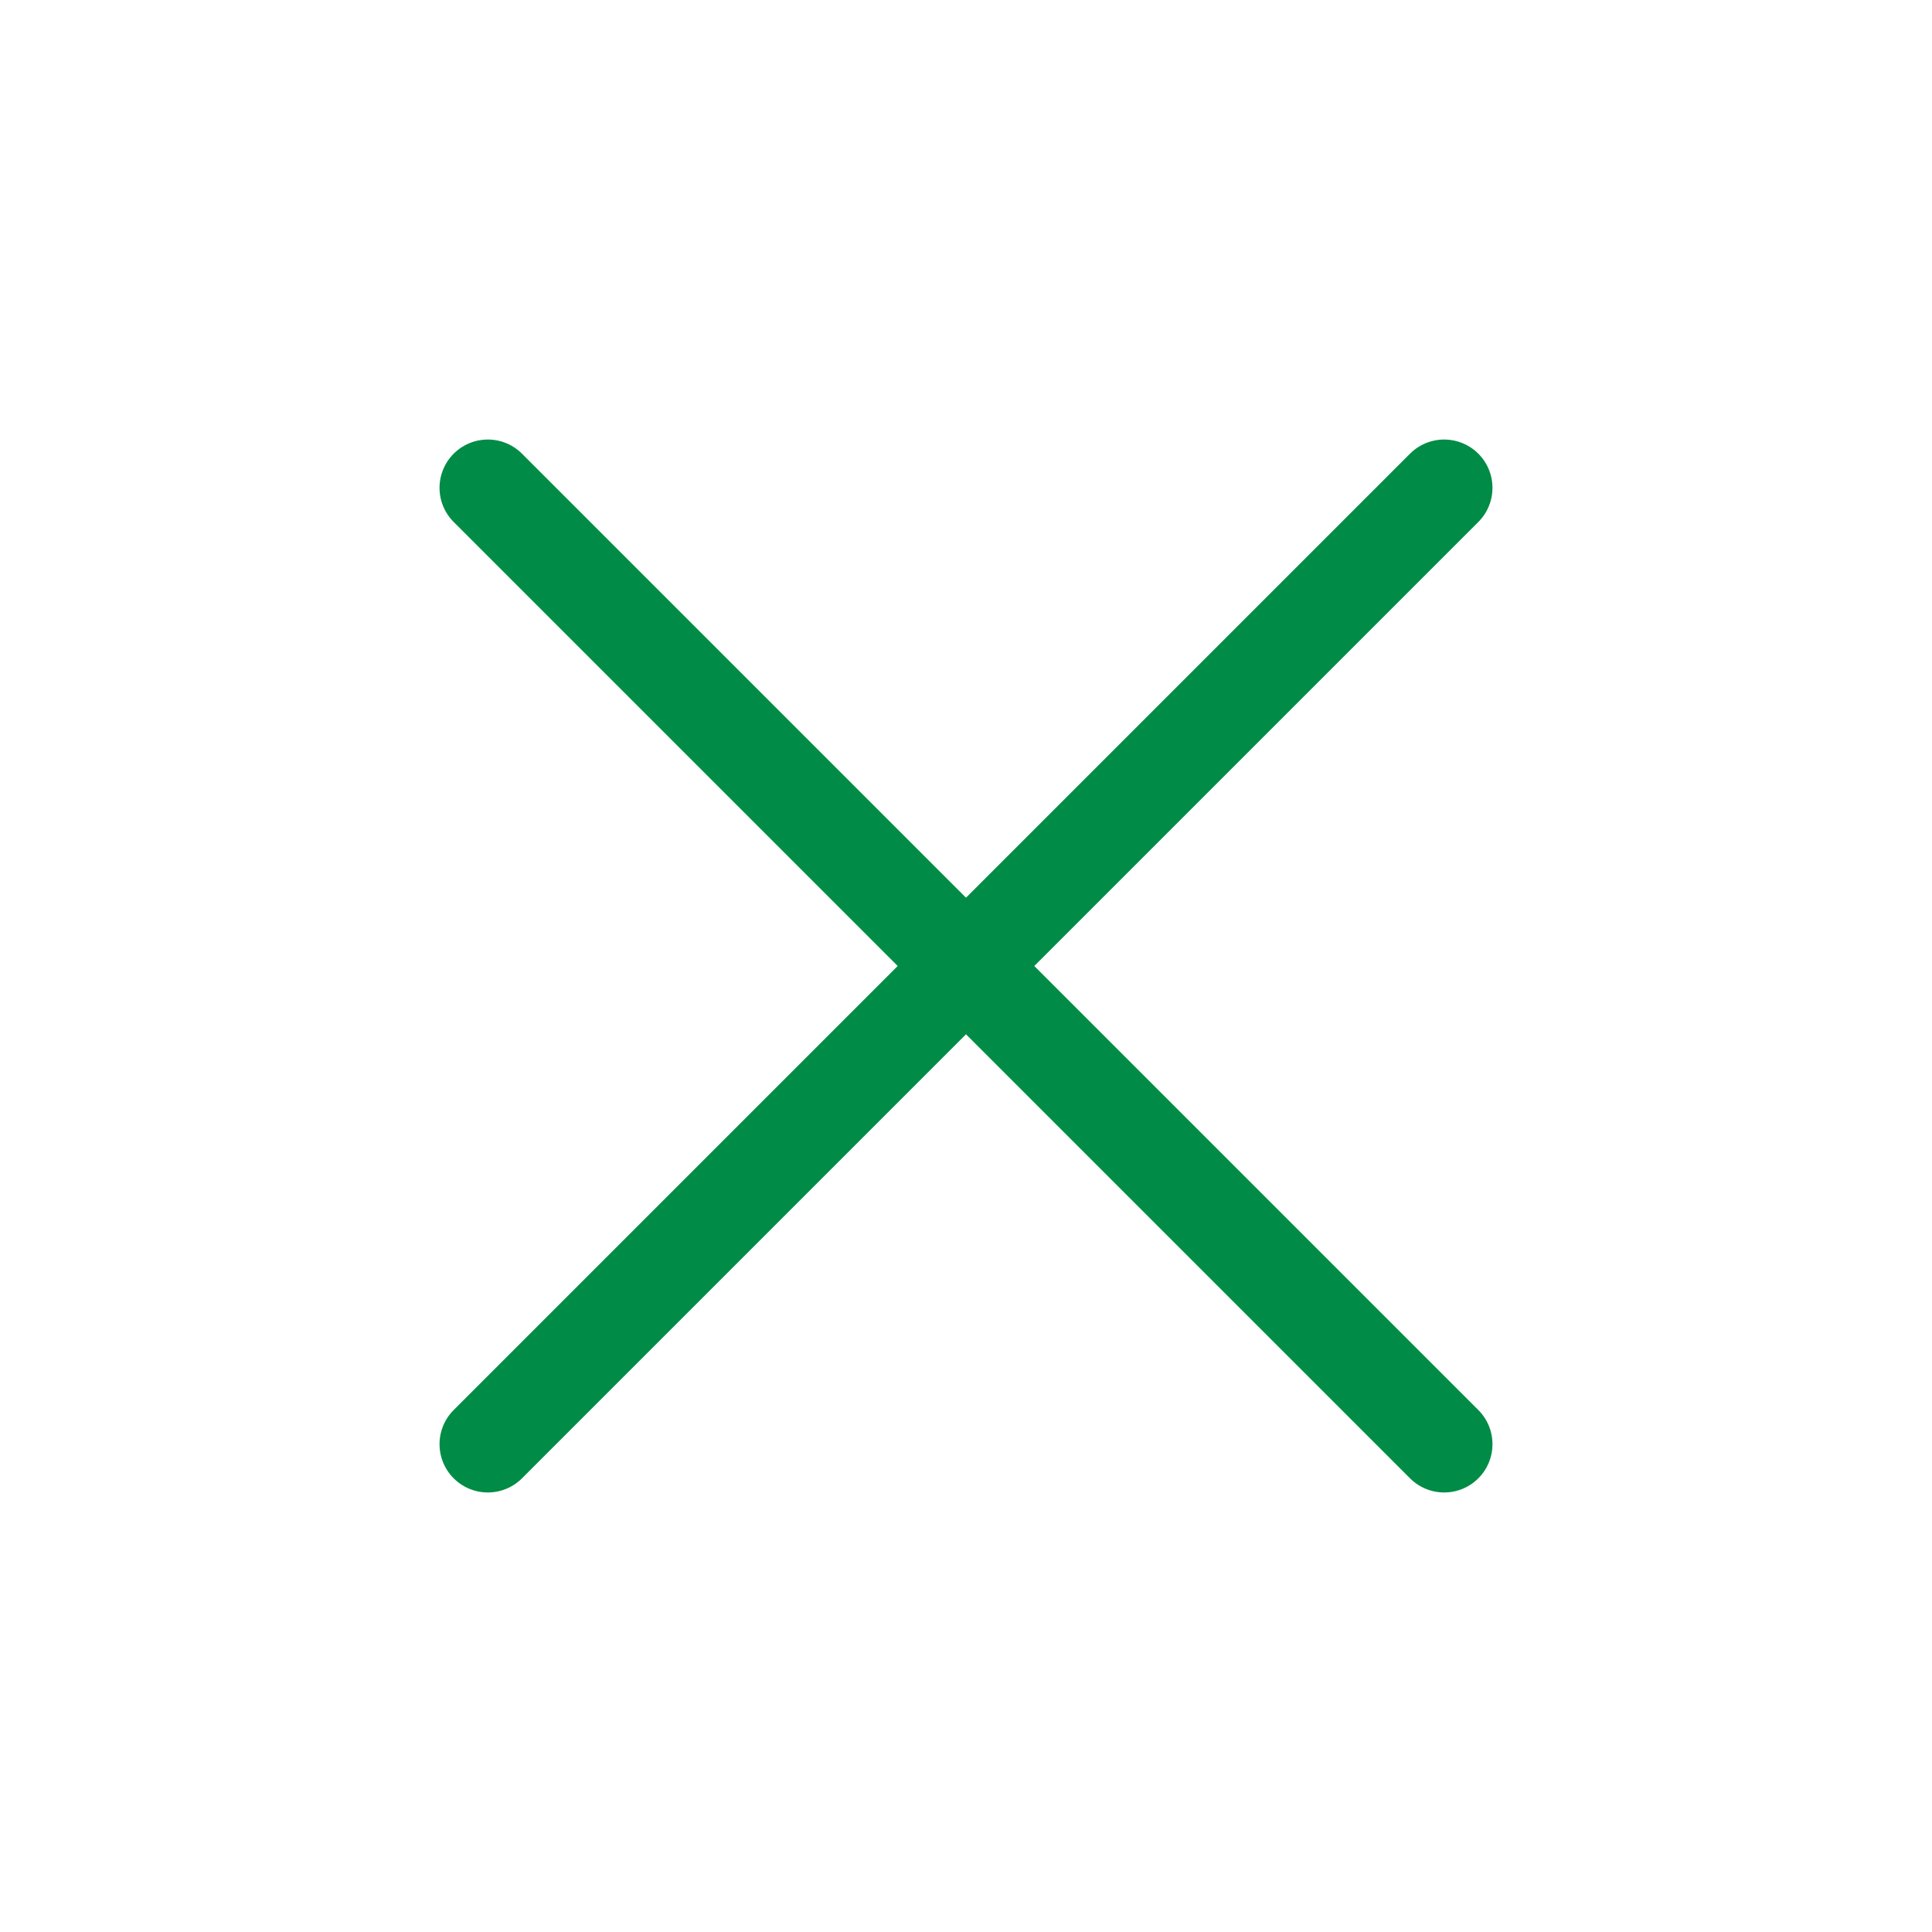
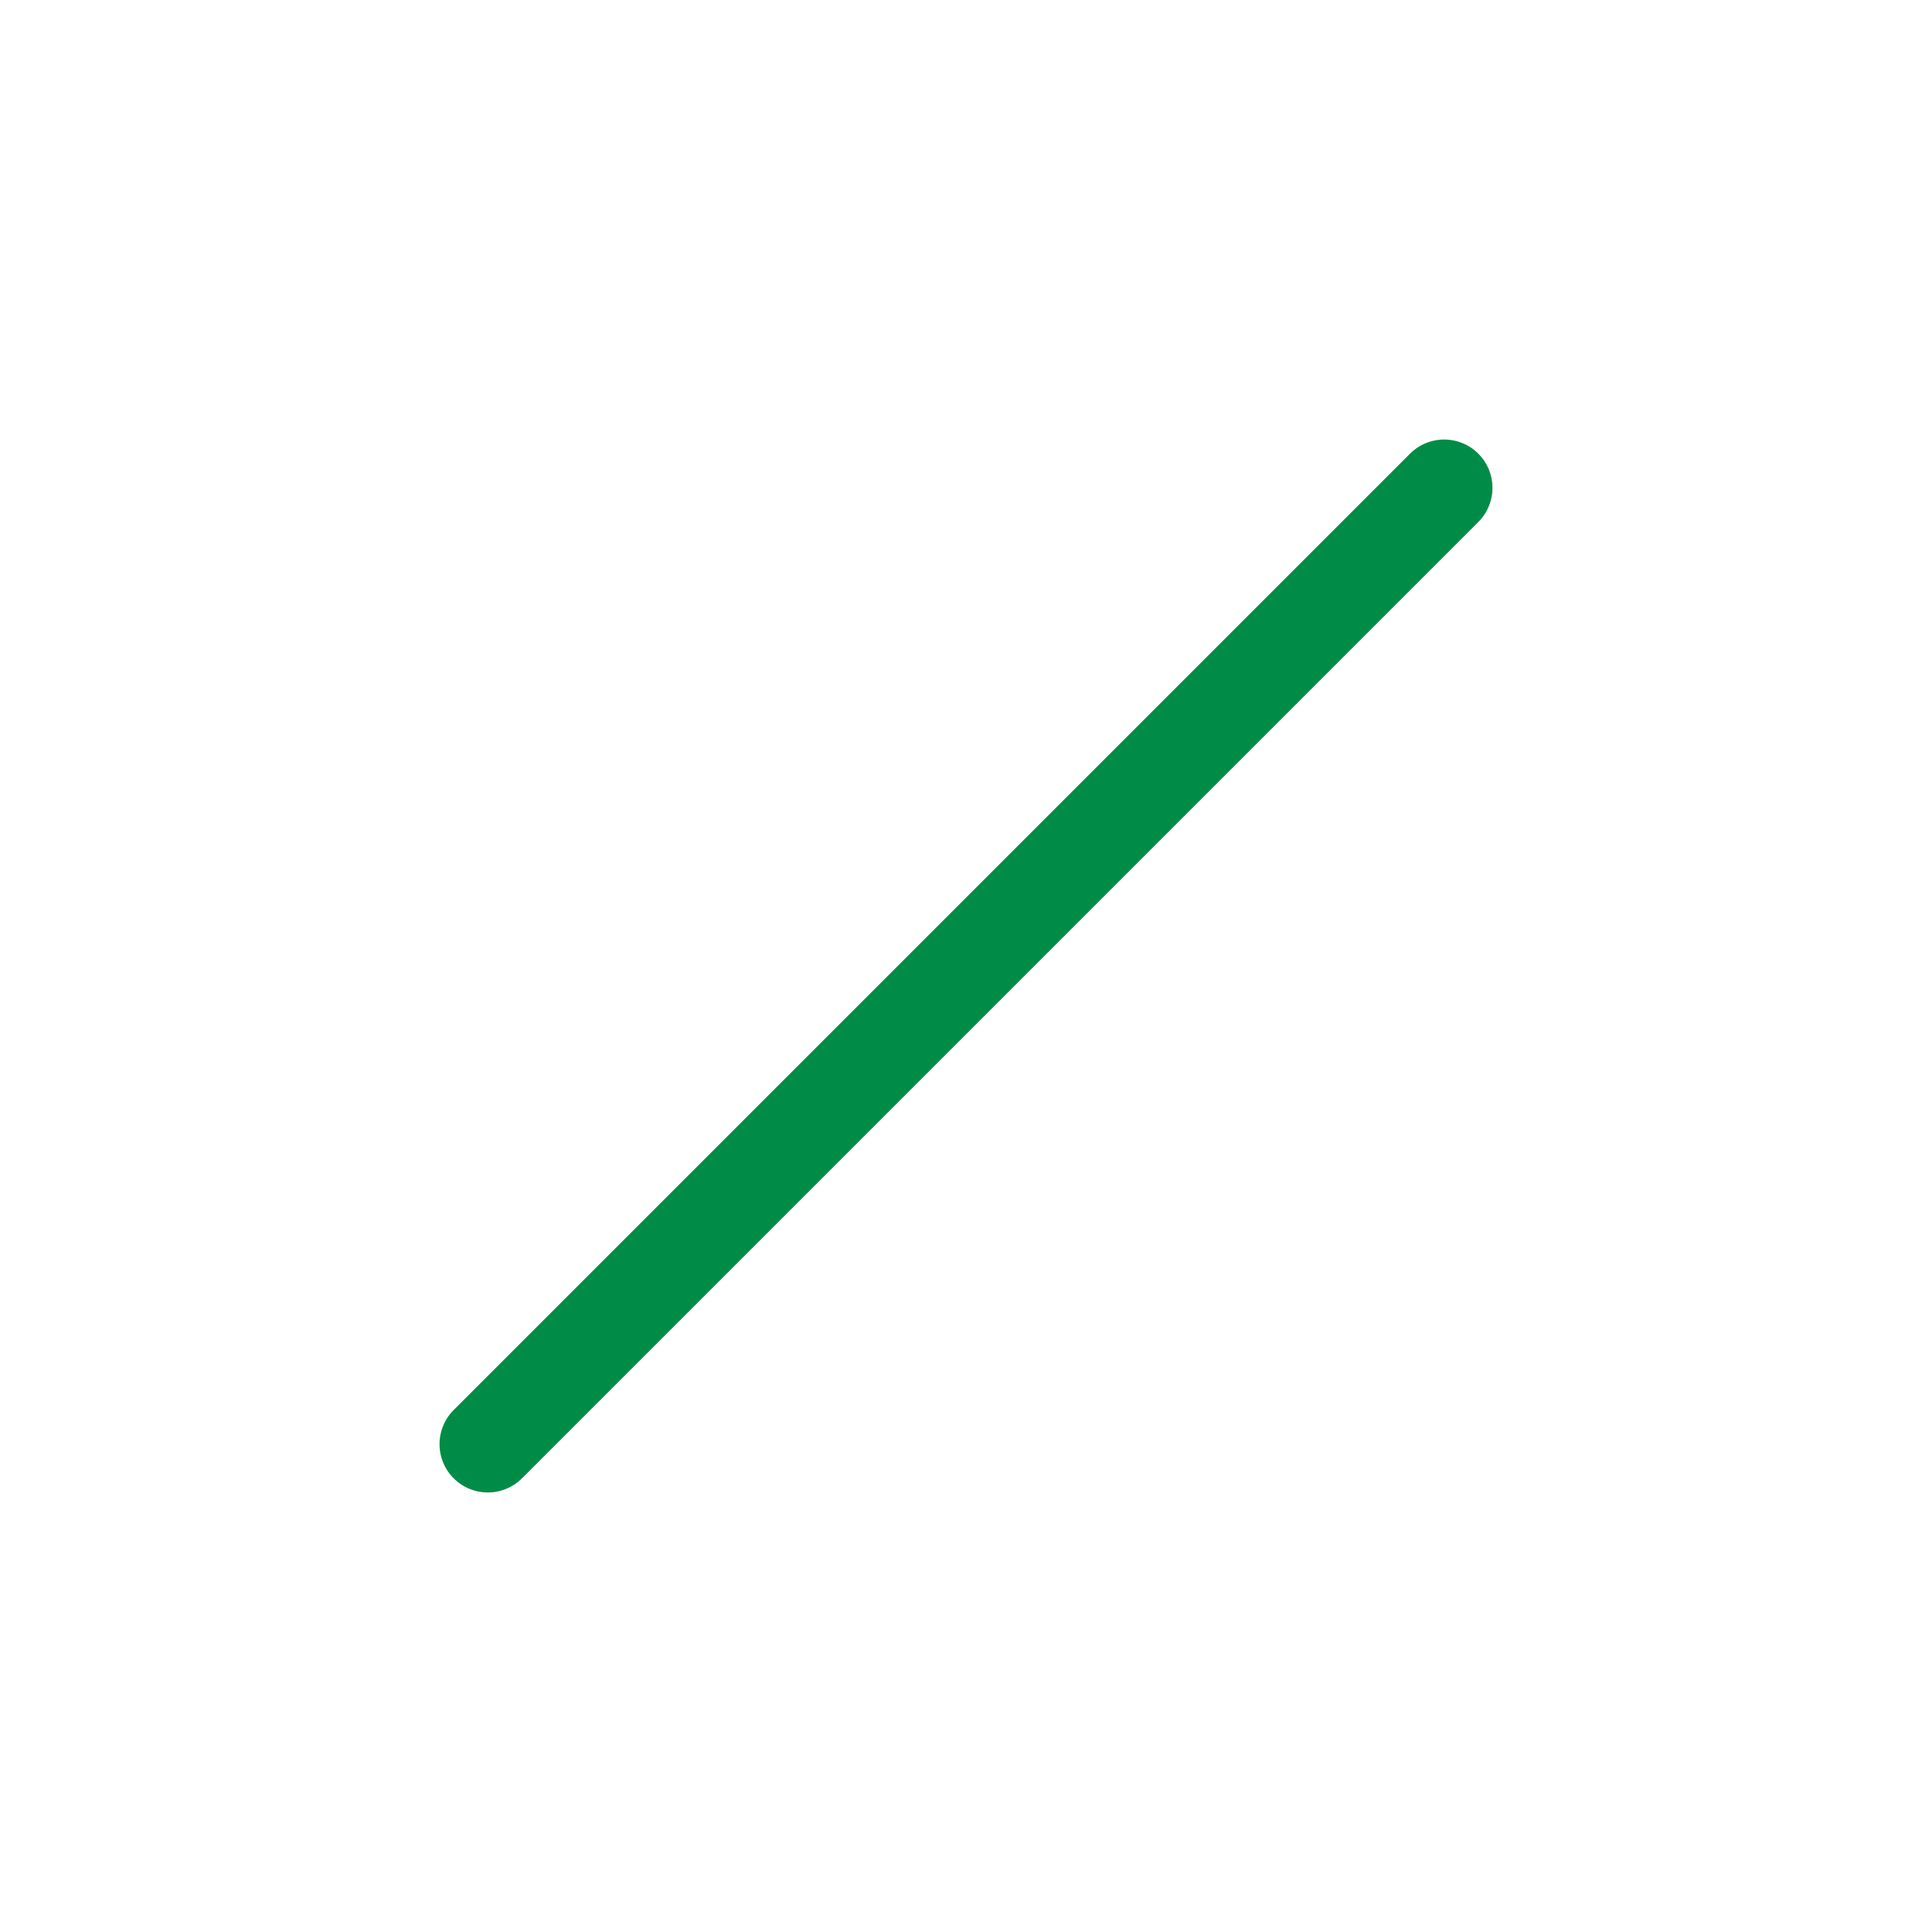
<svg xmlns="http://www.w3.org/2000/svg" viewBox="0 0 80 80">
  <defs>
    <style>.cls-1{fill:#fff;}.cls-2{fill:none;stroke:#008c46;stroke-linecap:round;stroke-linejoin:round;stroke-width:4px;}</style>
  </defs>
  <g id="レイヤー_2" data-name="レイヤー 2">
    <g id="ハンバーガー">
      <rect class="cls-1" width="80" height="80" />
      <line class="cls-2" x1="59.8" y1="20.2" x2="20.2" y2="59.8" />
-       <line class="cls-2" x1="59.8" y1="59.8" x2="20.2" y2="20.2" />
    </g>
  </g>
</svg>